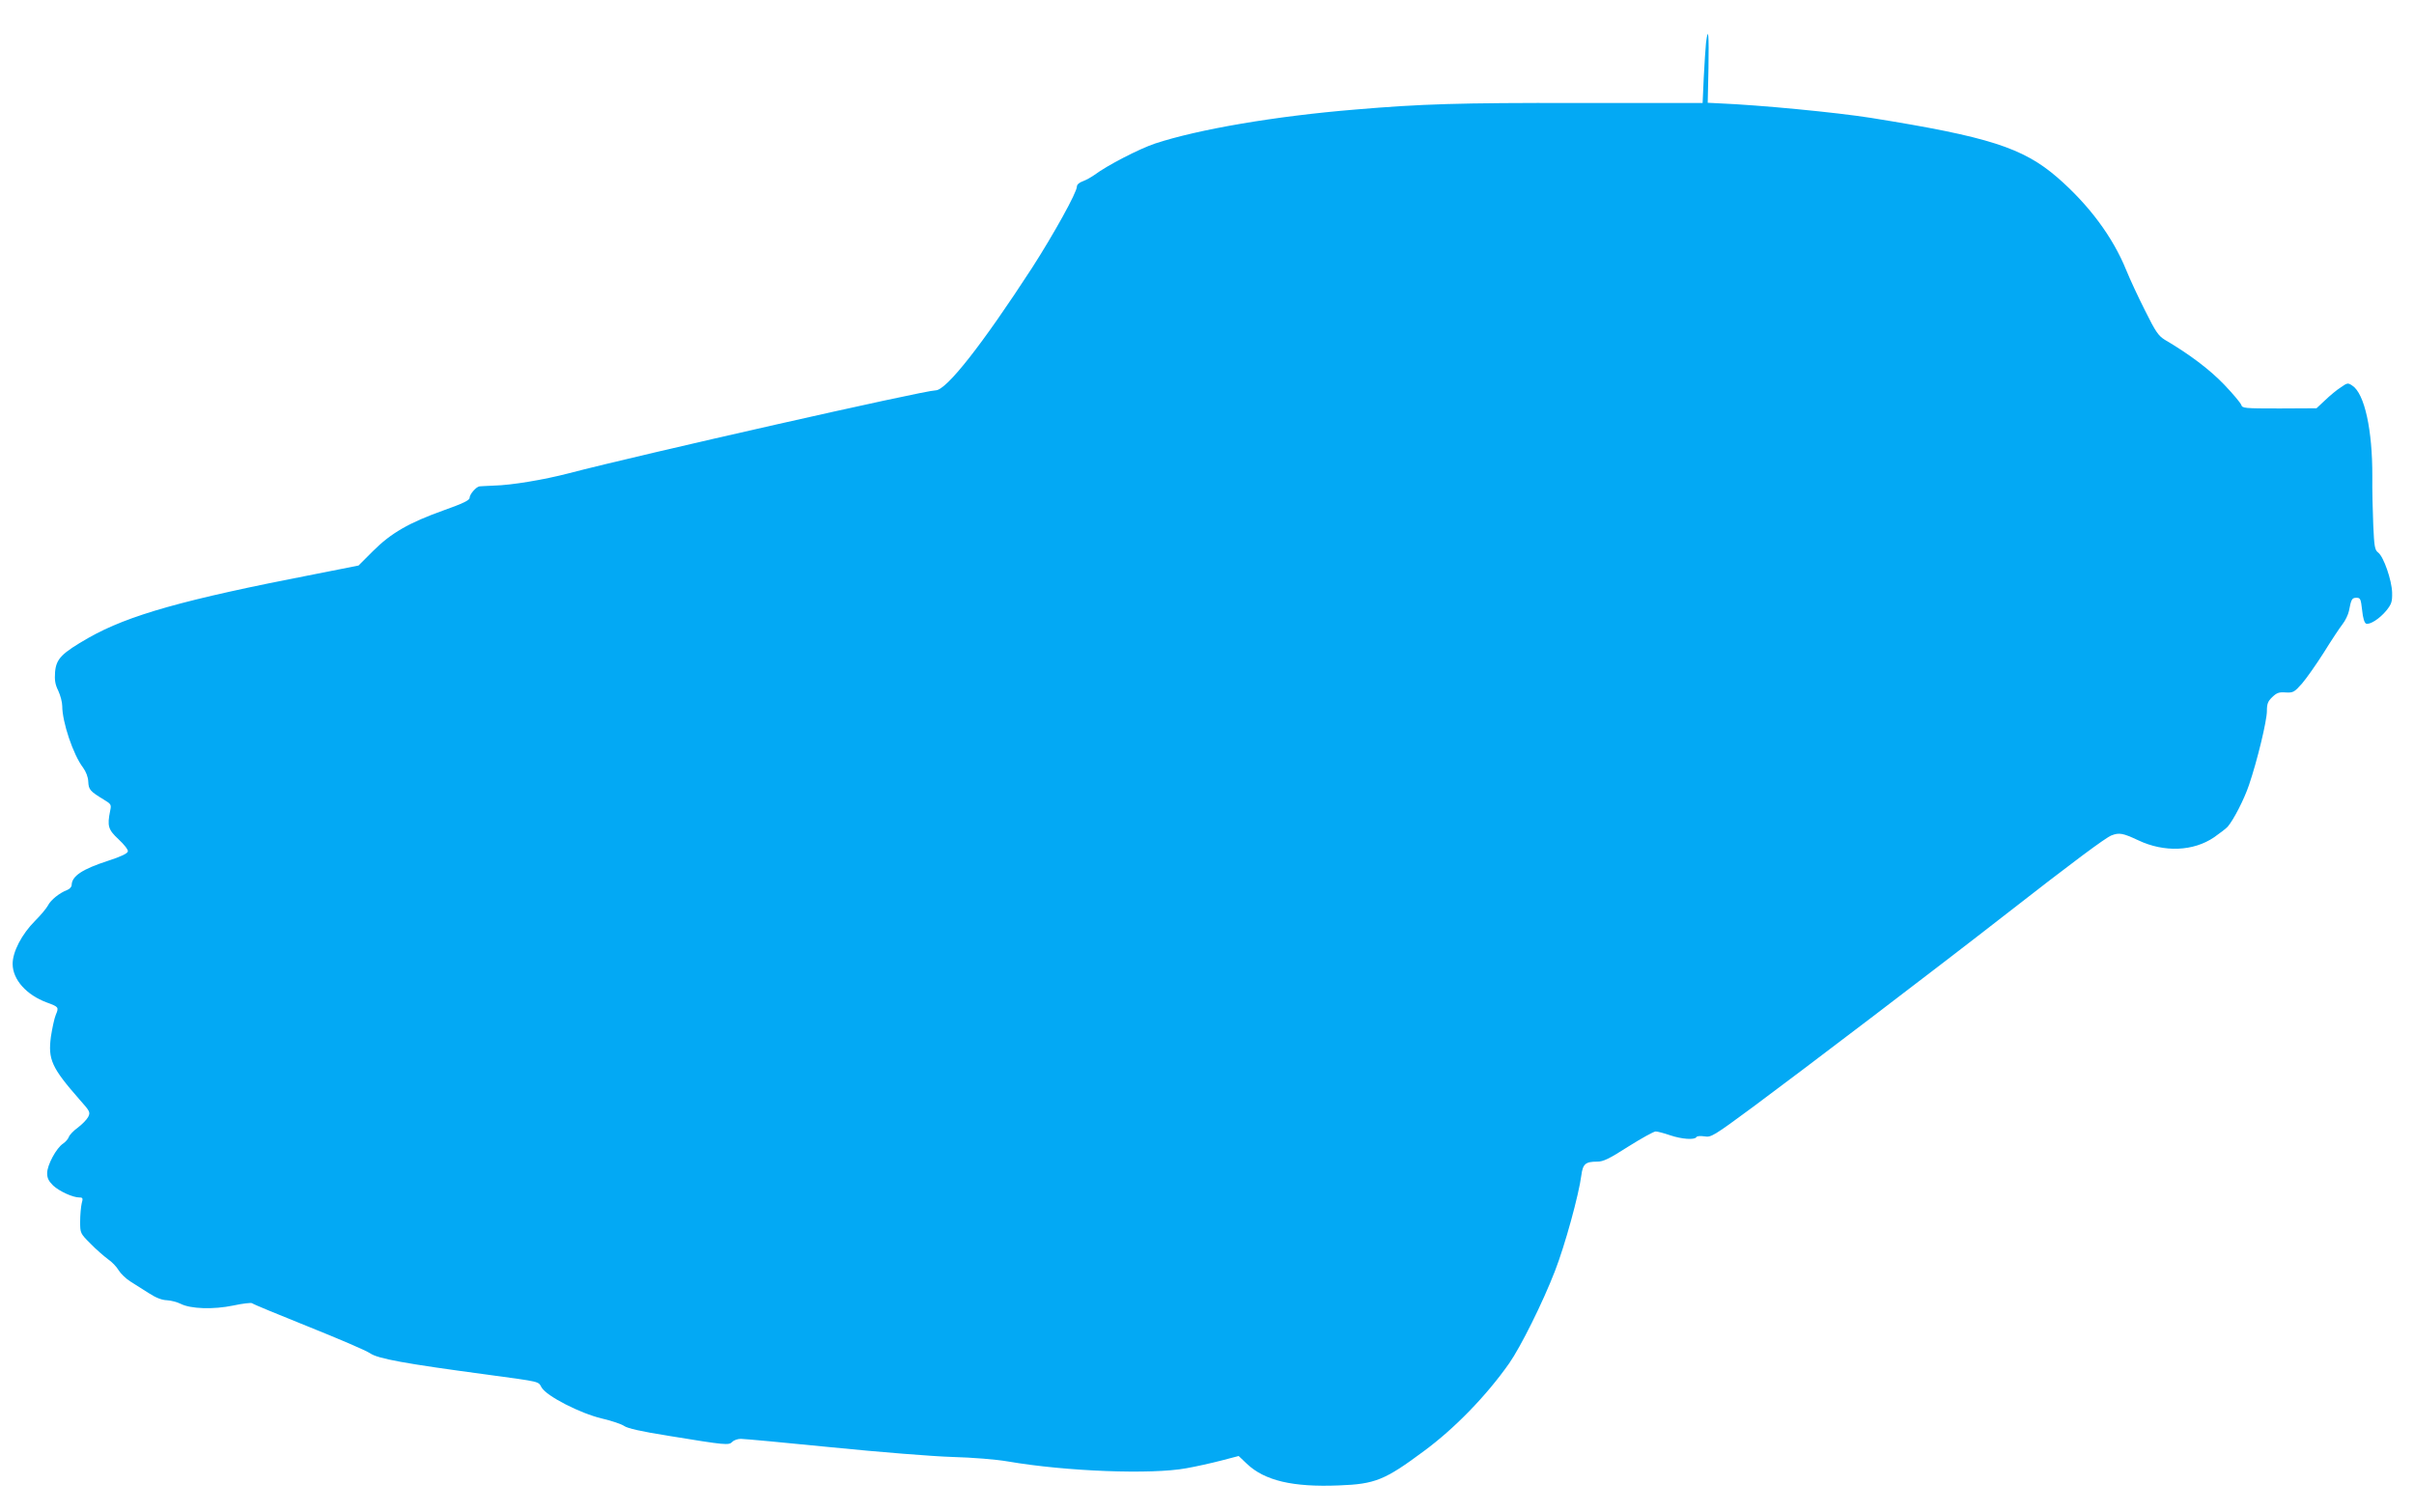
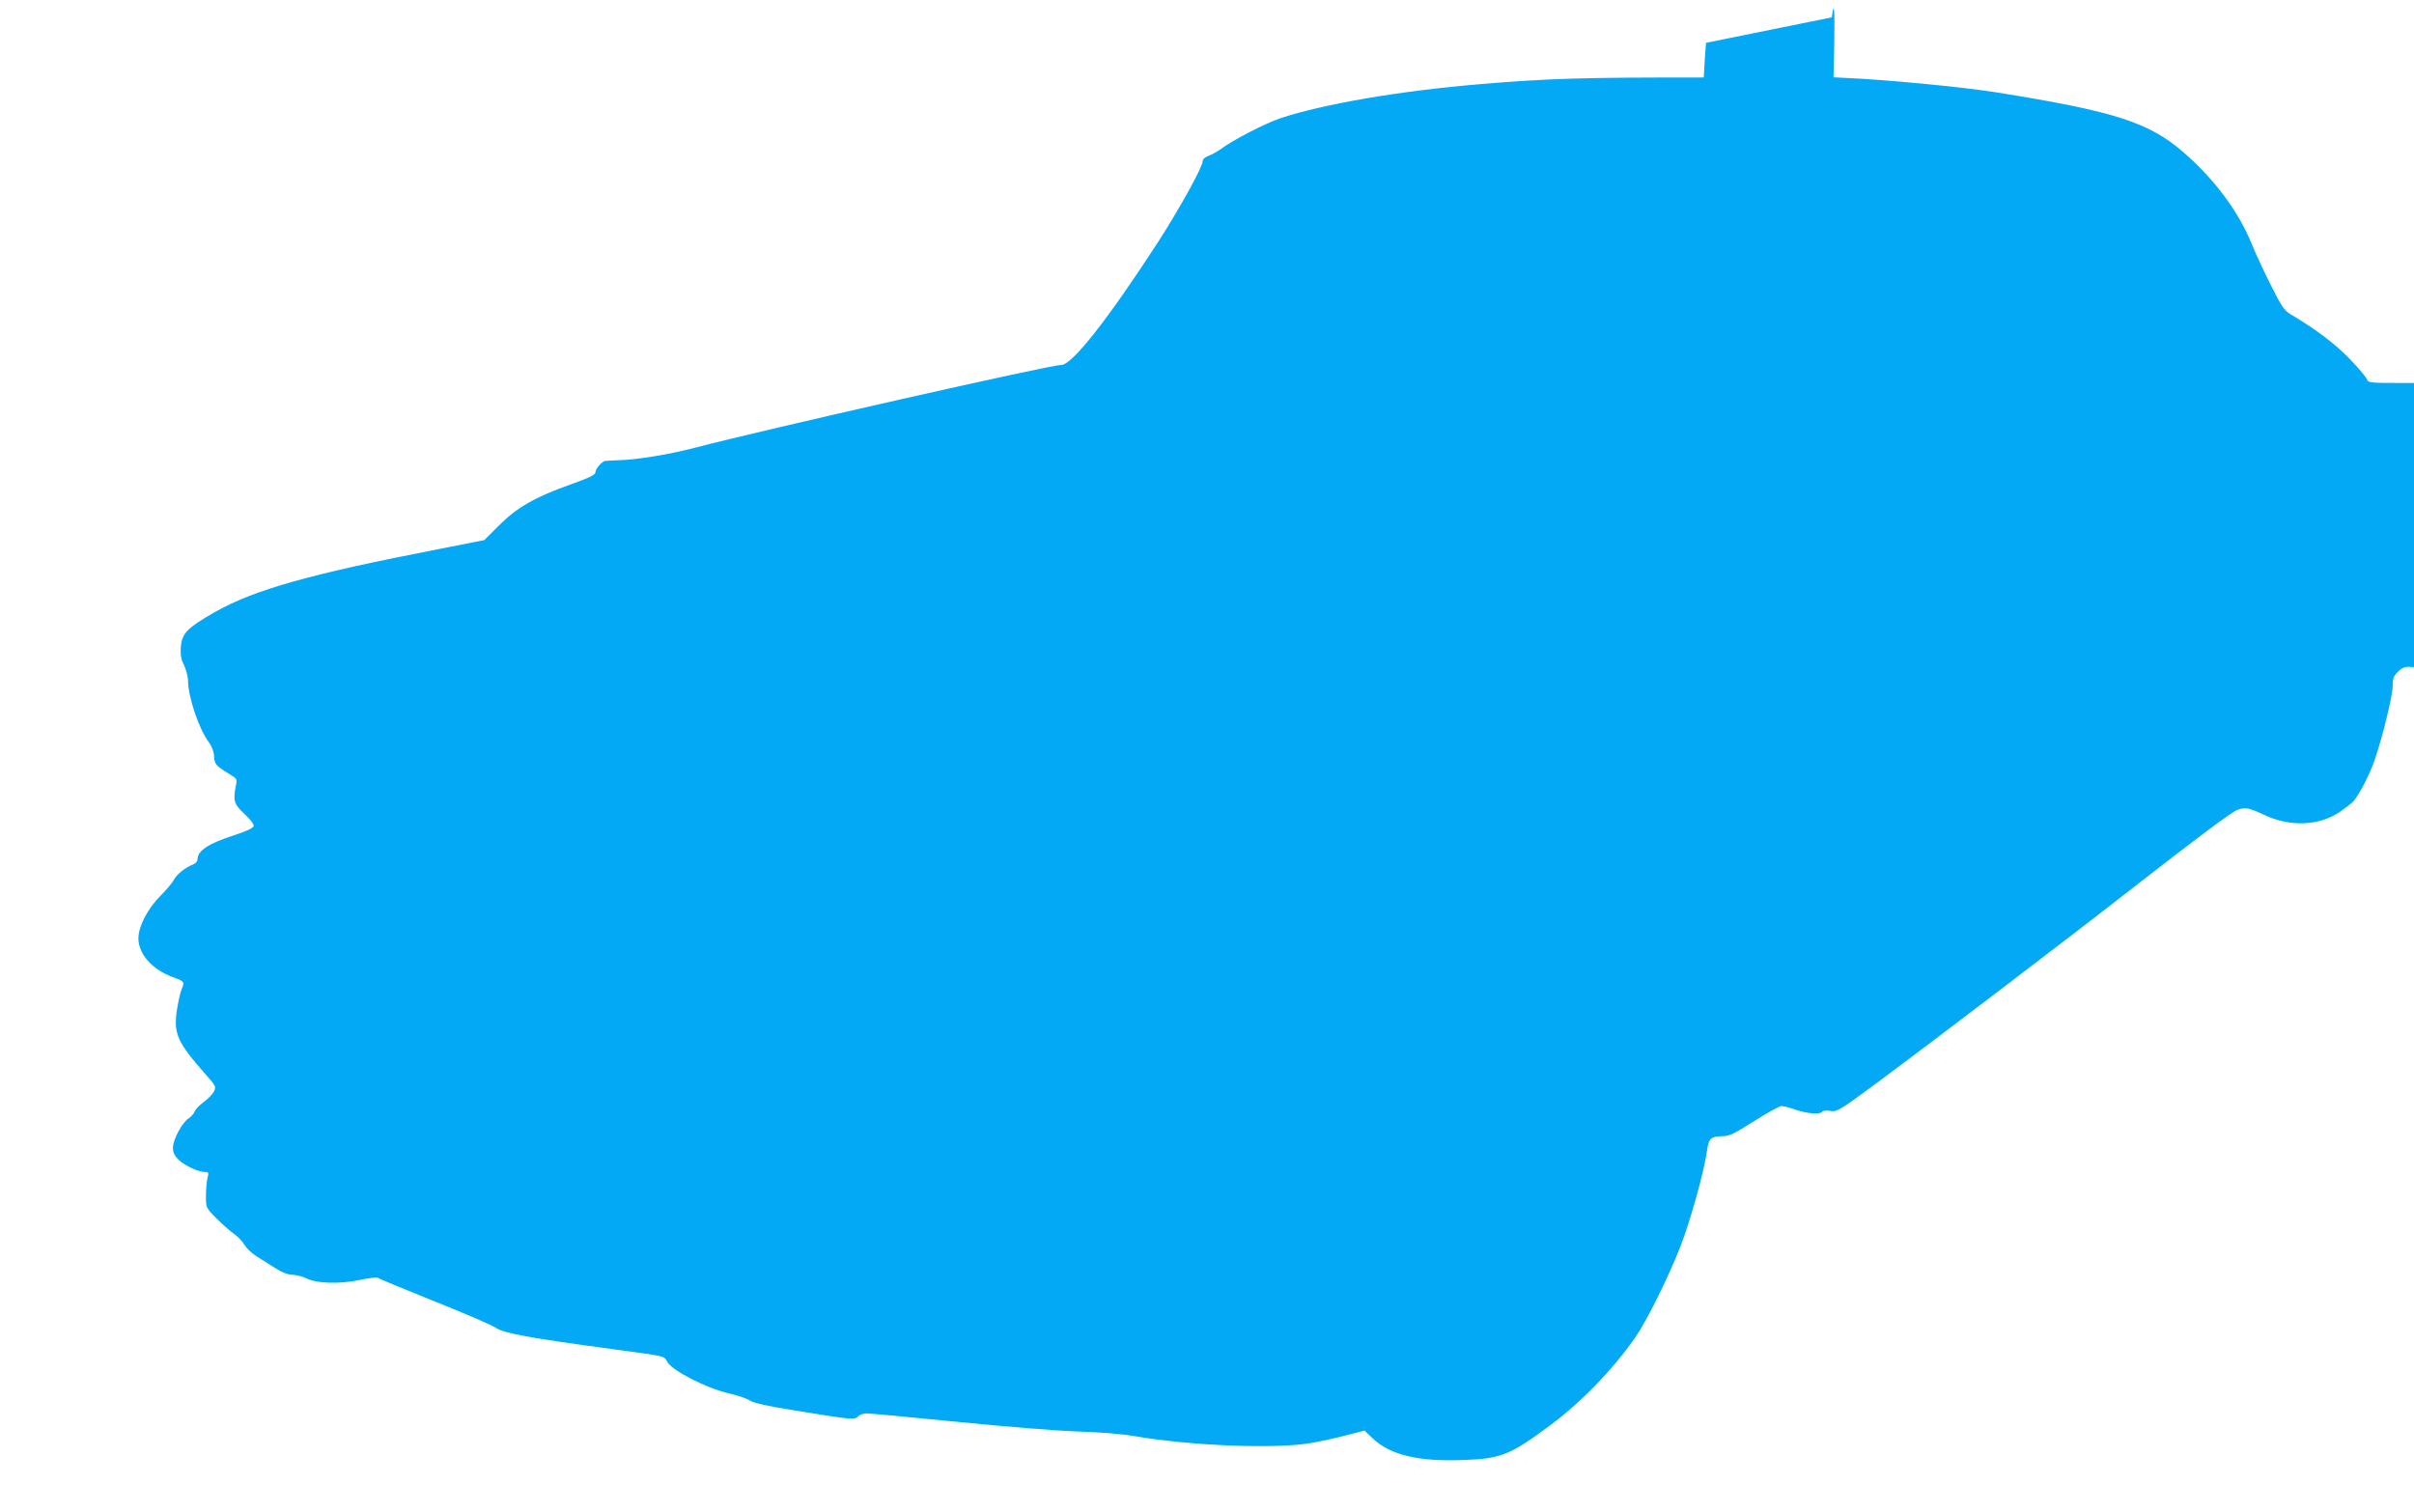
<svg xmlns="http://www.w3.org/2000/svg" version="1.0" width="1280pt" height="802pt" viewBox="0 0 1280 802" preserveAspectRatio="xMidYMid meet">
  <g transform="translate(0,802) scale(0.1,-0.1)" fill="#03a9f4" stroke="none">
-     <path d="M9046 7793 c-3 -27 -8 -109 -12 -184 l-6 -135 -661 0 c-634 1 -828 -5 -1182 -35 -425 -35 -832 -105 -1060 -180 -86 -29 -254 -116 -321 -166 -17 -12 -45 -28 -62 -34 -20 -7 -32 -18 -32 -29 0 -30 -121 -249 -238 -431 -263 -405 -454 -649 -511 -649 -59 0 -1563 -340 -1946 -440 -130 -34 -304 -63 -395 -65 -36 -2 -70 -3 -77 -4 -18 -2 -53 -42 -53 -61 0 -13 -36 -30 -137 -66 -185 -66 -280 -121 -375 -216 l-77 -77 -238 -47 c-691 -134 -981 -216 -1193 -336 -143 -82 -172 -111 -178 -182 -3 -42 0 -65 17 -99 11 -24 21 -60 21 -81 0 -85 58 -258 110 -326 16 -22 27 -50 28 -75 2 -43 10 -51 82 -95 40 -24 41 -27 34 -60 -16 -80 -11 -99 45 -151 30 -28 51 -55 49 -64 -2 -11 -38 -28 -106 -50 -136 -44 -191 -81 -192 -128 0 -10 -11 -22 -25 -27 -39 -15 -86 -52 -101 -82 -7 -14 -38 -51 -68 -81 -70 -70 -120 -165 -119 -230 1 -82 73 -163 181 -203 63 -23 65 -25 48 -65 -8 -19 -19 -71 -26 -116 -16 -121 3 -164 152 -334 56 -63 58 -67 45 -93 -8 -14 -32 -39 -55 -56 -22 -16 -43 -38 -47 -49 -3 -10 -17 -26 -30 -35 -36 -23 -85 -114 -85 -157 0 -27 8 -42 32 -66 34 -31 104 -63 139 -63 18 0 20 -4 12 -32 -4 -18 -8 -61 -8 -95 0 -62 0 -63 55 -118 30 -31 72 -67 92 -82 21 -14 46 -40 57 -59 11 -18 39 -45 63 -60 24 -15 68 -43 98 -62 37 -24 68 -36 95 -37 22 -1 55 -10 73 -19 53 -27 173 -31 279 -9 51 11 96 16 100 12 5 -5 139 -60 298 -124 160 -64 307 -127 327 -141 41 -29 185 -55 618 -113 294 -40 272 -35 292 -69 27 -46 205 -137 319 -164 52 -12 105 -30 119 -40 17 -12 89 -29 235 -52 306 -50 319 -51 338 -32 8 9 29 16 45 16 17 0 234 -20 483 -45 249 -25 536 -48 638 -51 109 -3 232 -13 296 -24 308 -53 761 -70 945 -36 52 9 136 28 186 41 l92 24 43 -41 c95 -90 244 -125 488 -115 192 7 244 28 451 182 163 120 331 293 452 465 61 87 179 324 243 490 52 133 127 405 140 508 8 60 22 72 84 72 32 0 62 14 165 80 70 44 135 80 145 80 10 0 44 -9 76 -20 62 -21 130 -26 140 -10 3 6 22 7 43 4 35 -6 47 1 257 156 254 188 989 747 1345 1025 346 270 526 404 556 415 41 16 61 12 142 -26 137 -65 292 -59 402 16 30 21 63 46 72 56 31 36 87 144 113 221 44 129 95 341 95 392 0 39 5 52 29 75 23 22 36 27 71 24 39 -2 45 1 86 47 24 28 76 102 116 165 39 63 84 131 99 150 15 19 30 51 34 70 12 63 16 70 40 70 21 0 23 -6 30 -66 4 -41 12 -67 21 -71 20 -7 72 26 108 70 27 34 31 46 30 95 -2 66 -45 190 -74 212 -18 13 -21 32 -26 145 -3 72 -6 188 -5 259 1 245 -41 439 -106 481 -23 16 -27 15 -61 -9 -21 -13 -58 -44 -83 -68 l-46 -43 -196 -1 c-188 0 -197 1 -203 19 -4 11 -45 60 -91 108 -77 80 -183 160 -314 237 -34 21 -49 42 -105 155 -36 71 -81 168 -100 215 -71 175 -197 345 -365 491 -183 158 -365 216 -989 316 -184 29 -587 68 -805 77 l-60 3 4 183 c3 178 -1 230 -13 135z" />
+     <path d="M9046 7793 c-3 -27 -8 -109 -12 -184 c-634 1 -828 -5 -1182 -35 -425 -35 -832 -105 -1060 -180 -86 -29 -254 -116 -321 -166 -17 -12 -45 -28 -62 -34 -20 -7 -32 -18 -32 -29 0 -30 -121 -249 -238 -431 -263 -405 -454 -649 -511 -649 -59 0 -1563 -340 -1946 -440 -130 -34 -304 -63 -395 -65 -36 -2 -70 -3 -77 -4 -18 -2 -53 -42 -53 -61 0 -13 -36 -30 -137 -66 -185 -66 -280 -121 -375 -216 l-77 -77 -238 -47 c-691 -134 -981 -216 -1193 -336 -143 -82 -172 -111 -178 -182 -3 -42 0 -65 17 -99 11 -24 21 -60 21 -81 0 -85 58 -258 110 -326 16 -22 27 -50 28 -75 2 -43 10 -51 82 -95 40 -24 41 -27 34 -60 -16 -80 -11 -99 45 -151 30 -28 51 -55 49 -64 -2 -11 -38 -28 -106 -50 -136 -44 -191 -81 -192 -128 0 -10 -11 -22 -25 -27 -39 -15 -86 -52 -101 -82 -7 -14 -38 -51 -68 -81 -70 -70 -120 -165 -119 -230 1 -82 73 -163 181 -203 63 -23 65 -25 48 -65 -8 -19 -19 -71 -26 -116 -16 -121 3 -164 152 -334 56 -63 58 -67 45 -93 -8 -14 -32 -39 -55 -56 -22 -16 -43 -38 -47 -49 -3 -10 -17 -26 -30 -35 -36 -23 -85 -114 -85 -157 0 -27 8 -42 32 -66 34 -31 104 -63 139 -63 18 0 20 -4 12 -32 -4 -18 -8 -61 -8 -95 0 -62 0 -63 55 -118 30 -31 72 -67 92 -82 21 -14 46 -40 57 -59 11 -18 39 -45 63 -60 24 -15 68 -43 98 -62 37 -24 68 -36 95 -37 22 -1 55 -10 73 -19 53 -27 173 -31 279 -9 51 11 96 16 100 12 5 -5 139 -60 298 -124 160 -64 307 -127 327 -141 41 -29 185 -55 618 -113 294 -40 272 -35 292 -69 27 -46 205 -137 319 -164 52 -12 105 -30 119 -40 17 -12 89 -29 235 -52 306 -50 319 -51 338 -32 8 9 29 16 45 16 17 0 234 -20 483 -45 249 -25 536 -48 638 -51 109 -3 232 -13 296 -24 308 -53 761 -70 945 -36 52 9 136 28 186 41 l92 24 43 -41 c95 -90 244 -125 488 -115 192 7 244 28 451 182 163 120 331 293 452 465 61 87 179 324 243 490 52 133 127 405 140 508 8 60 22 72 84 72 32 0 62 14 165 80 70 44 135 80 145 80 10 0 44 -9 76 -20 62 -21 130 -26 140 -10 3 6 22 7 43 4 35 -6 47 1 257 156 254 188 989 747 1345 1025 346 270 526 404 556 415 41 16 61 12 142 -26 137 -65 292 -59 402 16 30 21 63 46 72 56 31 36 87 144 113 221 44 129 95 341 95 392 0 39 5 52 29 75 23 22 36 27 71 24 39 -2 45 1 86 47 24 28 76 102 116 165 39 63 84 131 99 150 15 19 30 51 34 70 12 63 16 70 40 70 21 0 23 -6 30 -66 4 -41 12 -67 21 -71 20 -7 72 26 108 70 27 34 31 46 30 95 -2 66 -45 190 -74 212 -18 13 -21 32 -26 145 -3 72 -6 188 -5 259 1 245 -41 439 -106 481 -23 16 -27 15 -61 -9 -21 -13 -58 -44 -83 -68 l-46 -43 -196 -1 c-188 0 -197 1 -203 19 -4 11 -45 60 -91 108 -77 80 -183 160 -314 237 -34 21 -49 42 -105 155 -36 71 -81 168 -100 215 -71 175 -197 345 -365 491 -183 158 -365 216 -989 316 -184 29 -587 68 -805 77 l-60 3 4 183 c3 178 -1 230 -13 135z" />
  </g>
</svg>